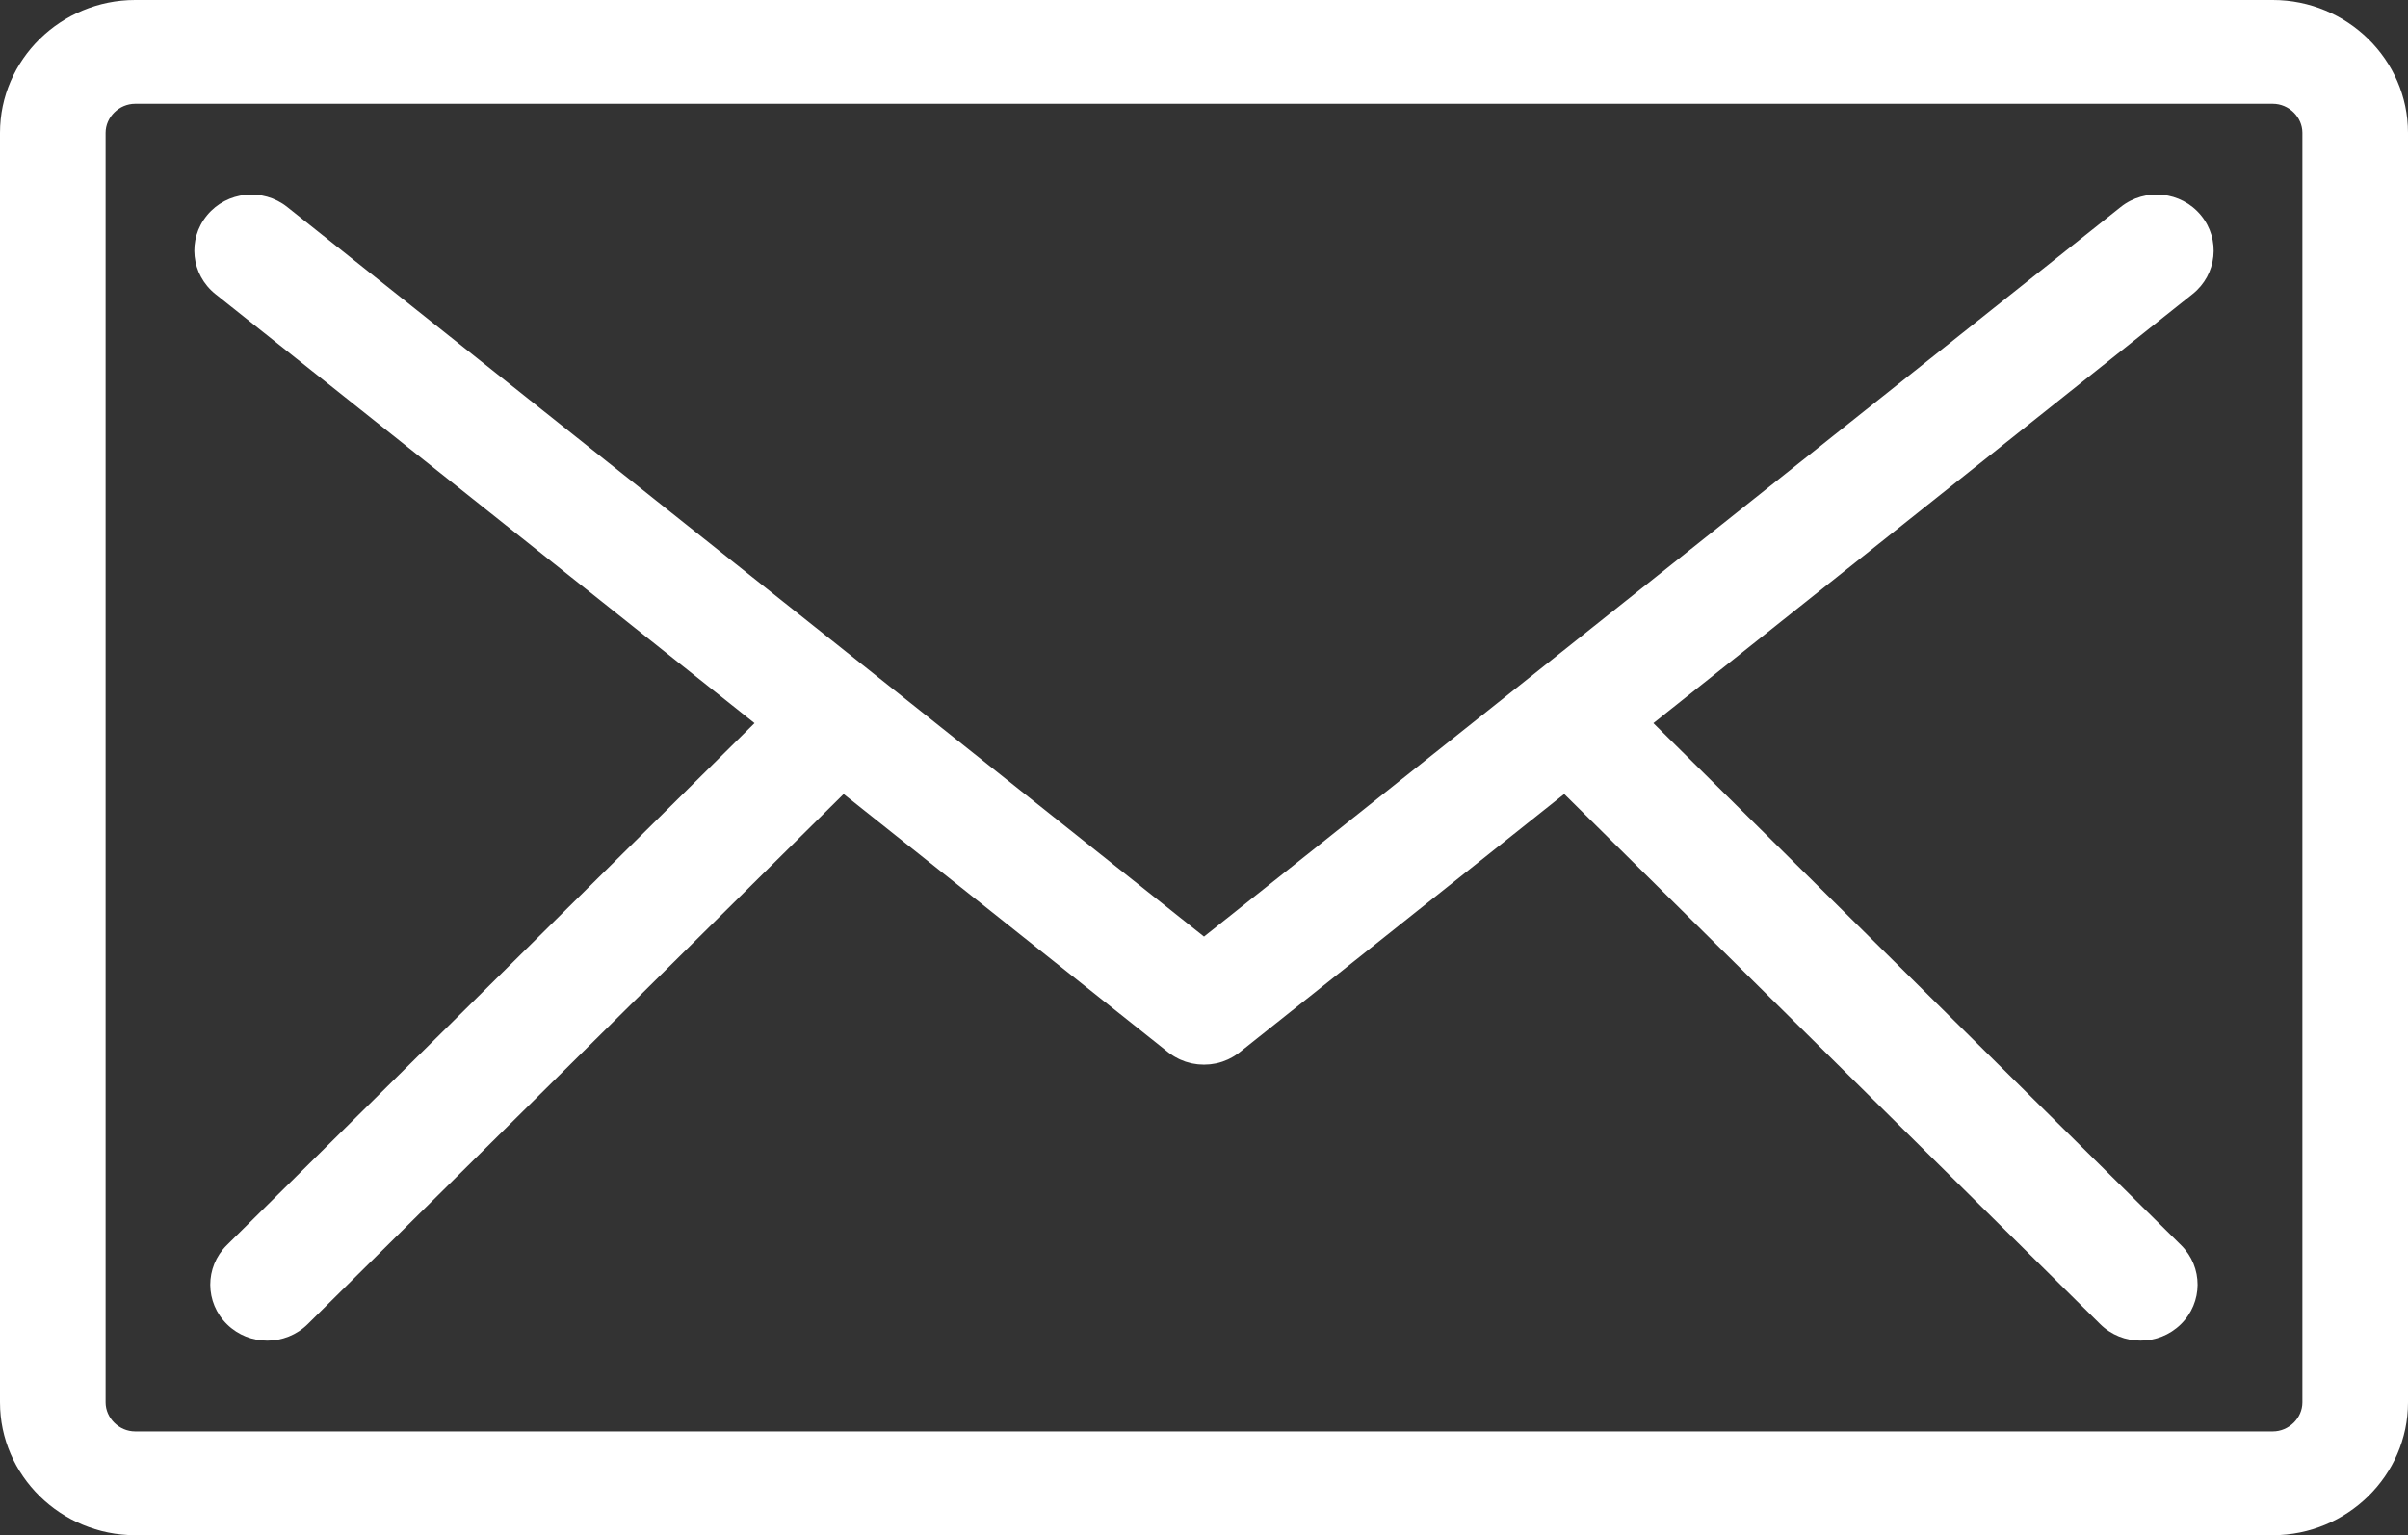
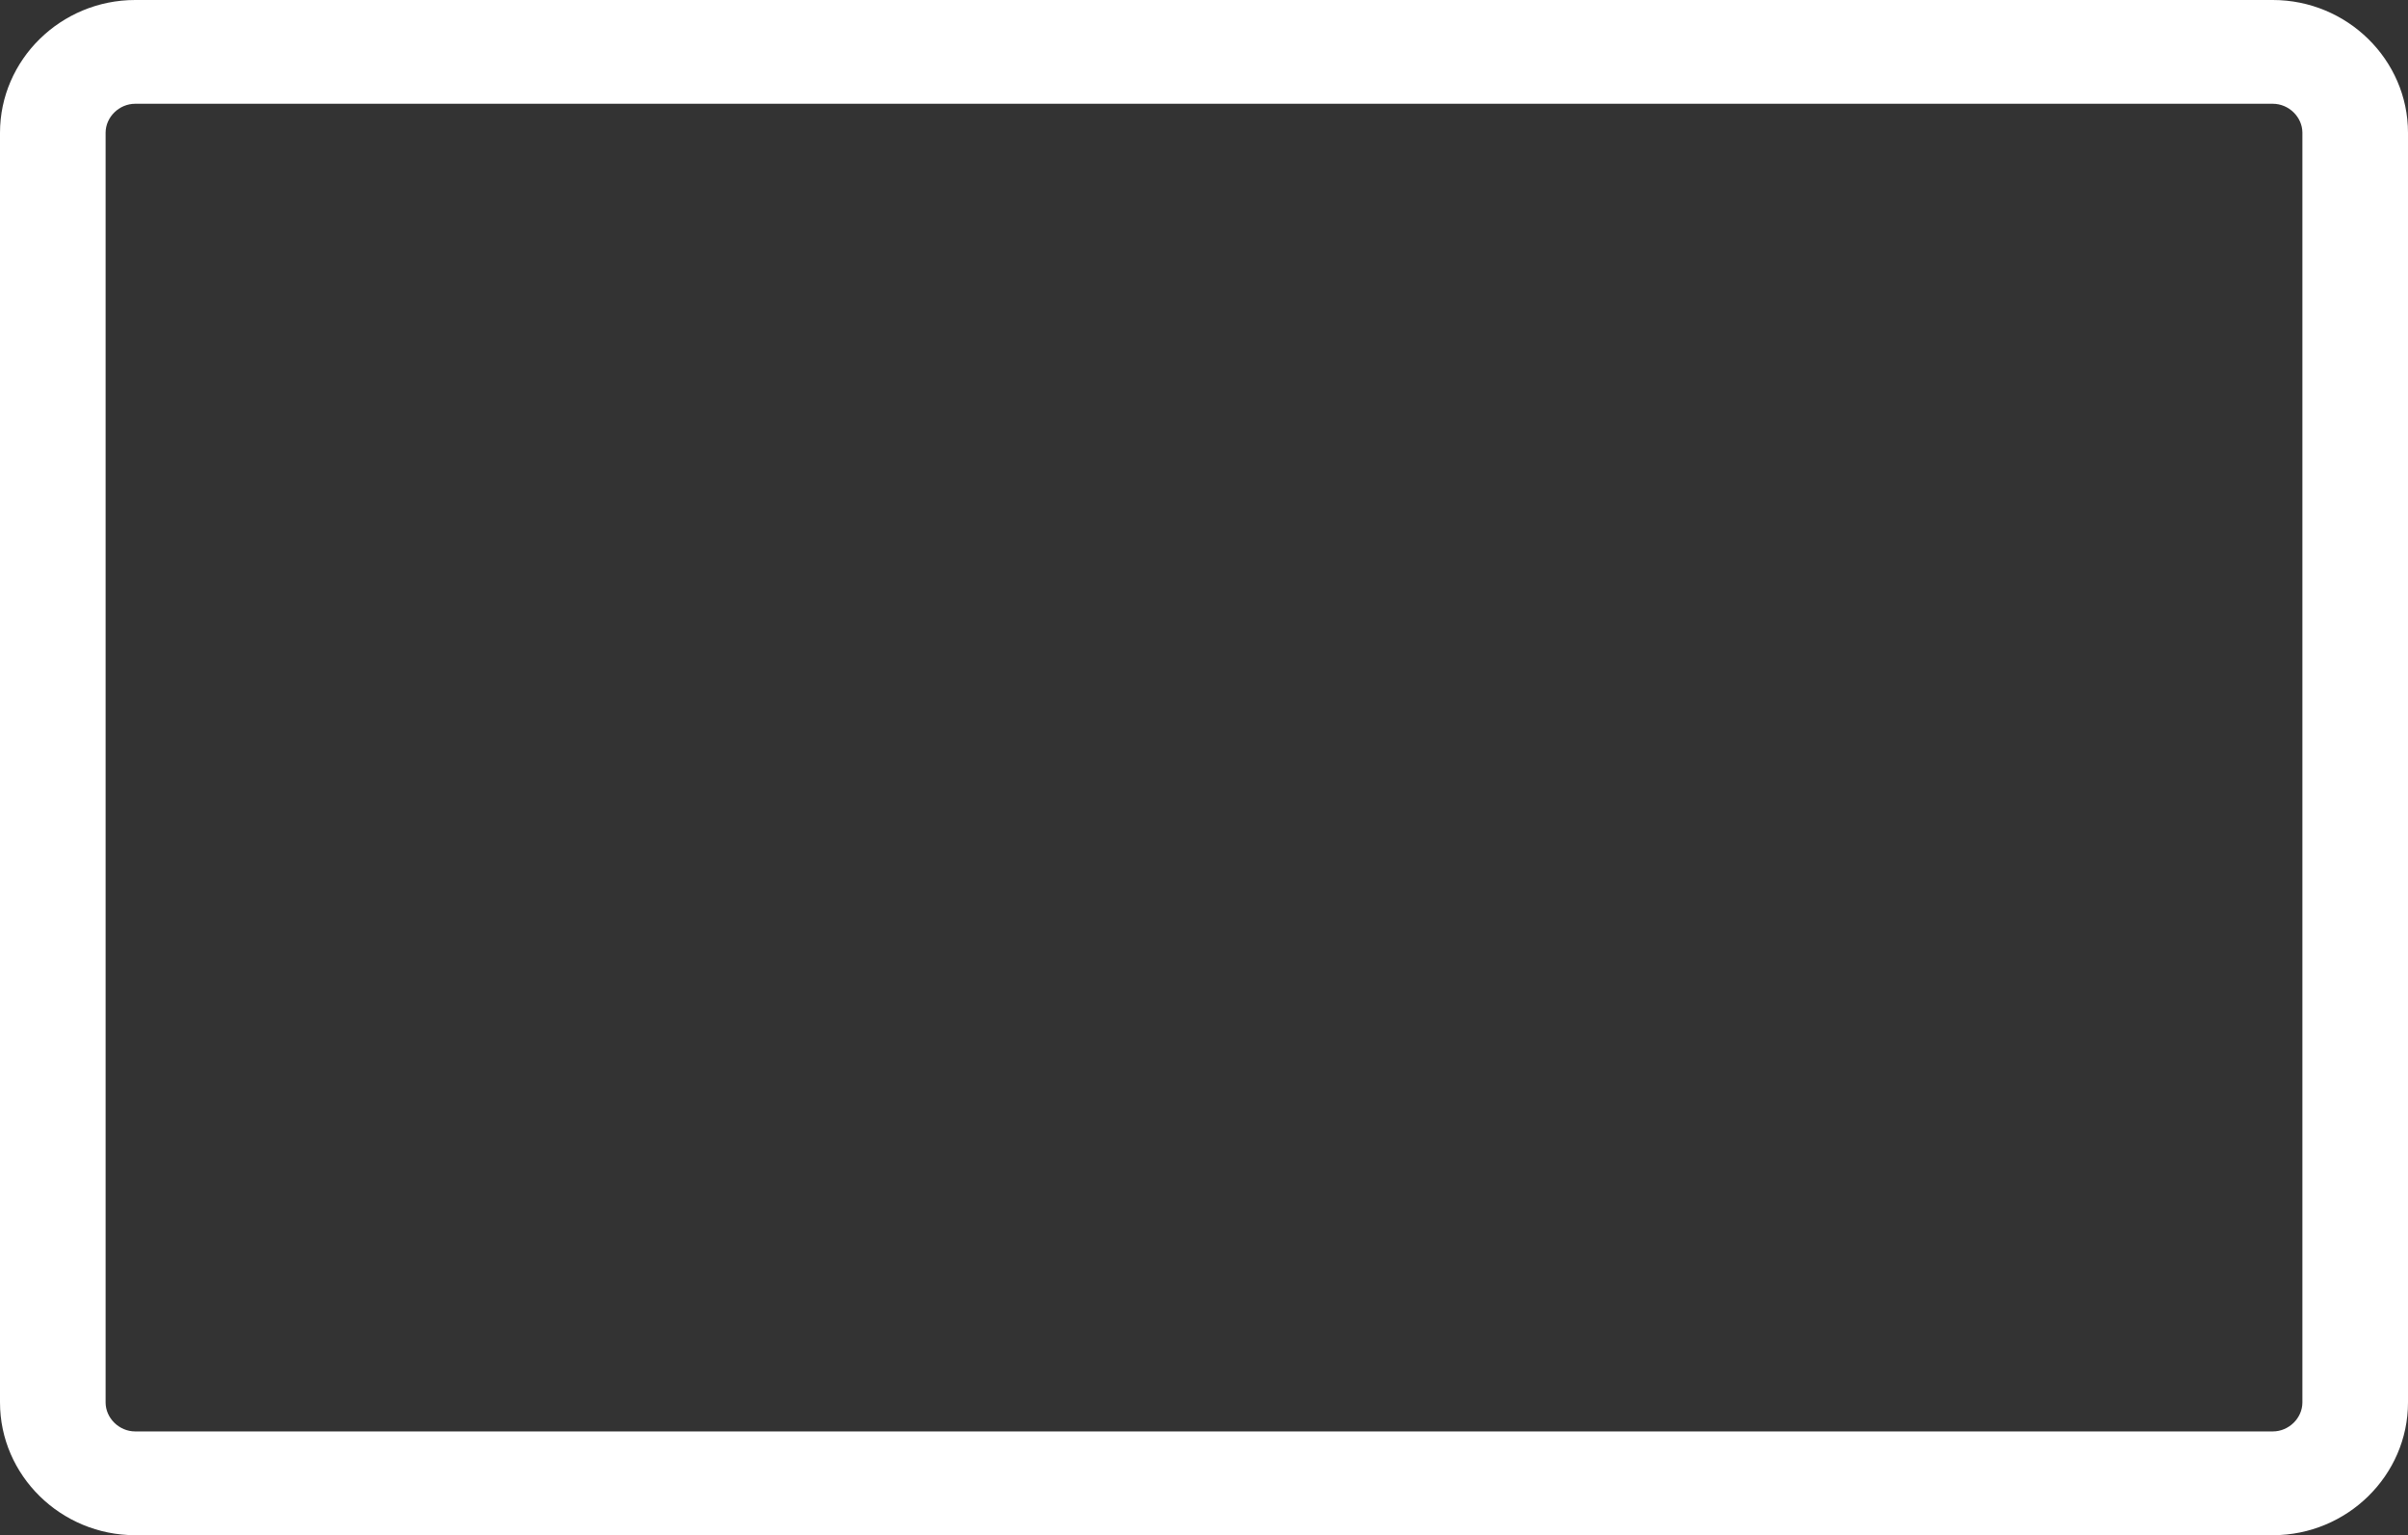
<svg xmlns="http://www.w3.org/2000/svg" width="69" height="44" viewBox="0 0 69 44" fill="none">
  <rect x="0" y="0" width="69" height="44" fill="#333333" stroke="none" />
  <g clip-path="url(#clip0_732_330)">
    <path d="M65.126 0H3.874C1.743 0 0 1.713 0 3.806V40.194C0 42.287 1.743 44 3.874 44H65.126C67.257 44 69 42.287 69 40.194V3.806C69 1.713 67.257 0 65.126 0ZM65.974 40.194C65.974 40.645 65.585 41.026 65.126 41.026H3.874C3.415 41.026 3.026 40.645 3.026 40.194V3.806C3.026 3.355 3.415 2.974 3.874 2.974H65.126C65.585 2.974 65.974 3.355 65.974 3.806V40.194Z" fill="white" />
-     <path d="M47.377 20.726L62.826 8.429C63.527 7.872 63.635 6.861 63.067 6.171C62.499 5.481 61.469 5.375 60.768 5.934L34.5 26.843L8.231 5.934C7.53 5.376 6.502 5.482 5.933 6.171C5.365 6.859 5.473 7.87 6.173 8.429L21.621 20.726L6.499 35.687C5.864 36.316 5.867 37.333 6.508 37.958C6.826 38.269 7.242 38.424 7.659 38.424C8.075 38.424 8.499 38.266 8.819 37.949L24.174 22.757L33.47 30.156C33.47 30.156 33.478 30.162 33.482 30.166C33.499 30.179 33.516 30.191 33.533 30.203C33.562 30.223 33.59 30.243 33.62 30.261C33.638 30.272 33.656 30.284 33.674 30.293C33.708 30.312 33.743 30.33 33.778 30.348C33.792 30.354 33.805 30.361 33.818 30.367C33.869 30.39 33.92 30.41 33.972 30.428C33.976 30.428 33.98 30.43 33.984 30.431C34.033 30.447 34.081 30.46 34.131 30.472C34.144 30.475 34.156 30.477 34.169 30.48C34.212 30.488 34.254 30.495 34.298 30.5C34.311 30.501 34.323 30.504 34.336 30.505C34.391 30.51 34.444 30.513 34.499 30.513H34.501C34.556 30.513 34.609 30.51 34.663 30.505C34.677 30.504 34.69 30.501 34.702 30.5C34.744 30.494 34.788 30.488 34.829 30.48C34.842 30.477 34.856 30.475 34.868 30.472C34.917 30.461 34.966 30.448 35.014 30.431C35.018 30.43 35.023 30.429 35.026 30.428C35.078 30.41 35.129 30.39 35.18 30.367C35.193 30.361 35.206 30.354 35.219 30.348C35.254 30.331 35.289 30.312 35.323 30.293C35.341 30.282 35.358 30.272 35.376 30.261C35.407 30.242 35.434 30.223 35.463 30.202C35.48 30.19 35.497 30.178 35.513 30.165C35.518 30.161 35.522 30.159 35.526 30.155L44.822 22.756L60.178 37.948C60.497 38.265 60.917 38.423 61.337 38.423C61.757 38.423 62.17 38.267 62.488 37.957C63.129 37.332 63.132 36.315 62.497 35.686L47.375 20.724L47.377 20.726Z" fill="white" />
  </g>
  <defs>
    <clipPath id="clip0_732_330">
      <rect width="69" height="44" fill="white" />
    </clipPath>
  </defs>
</svg>